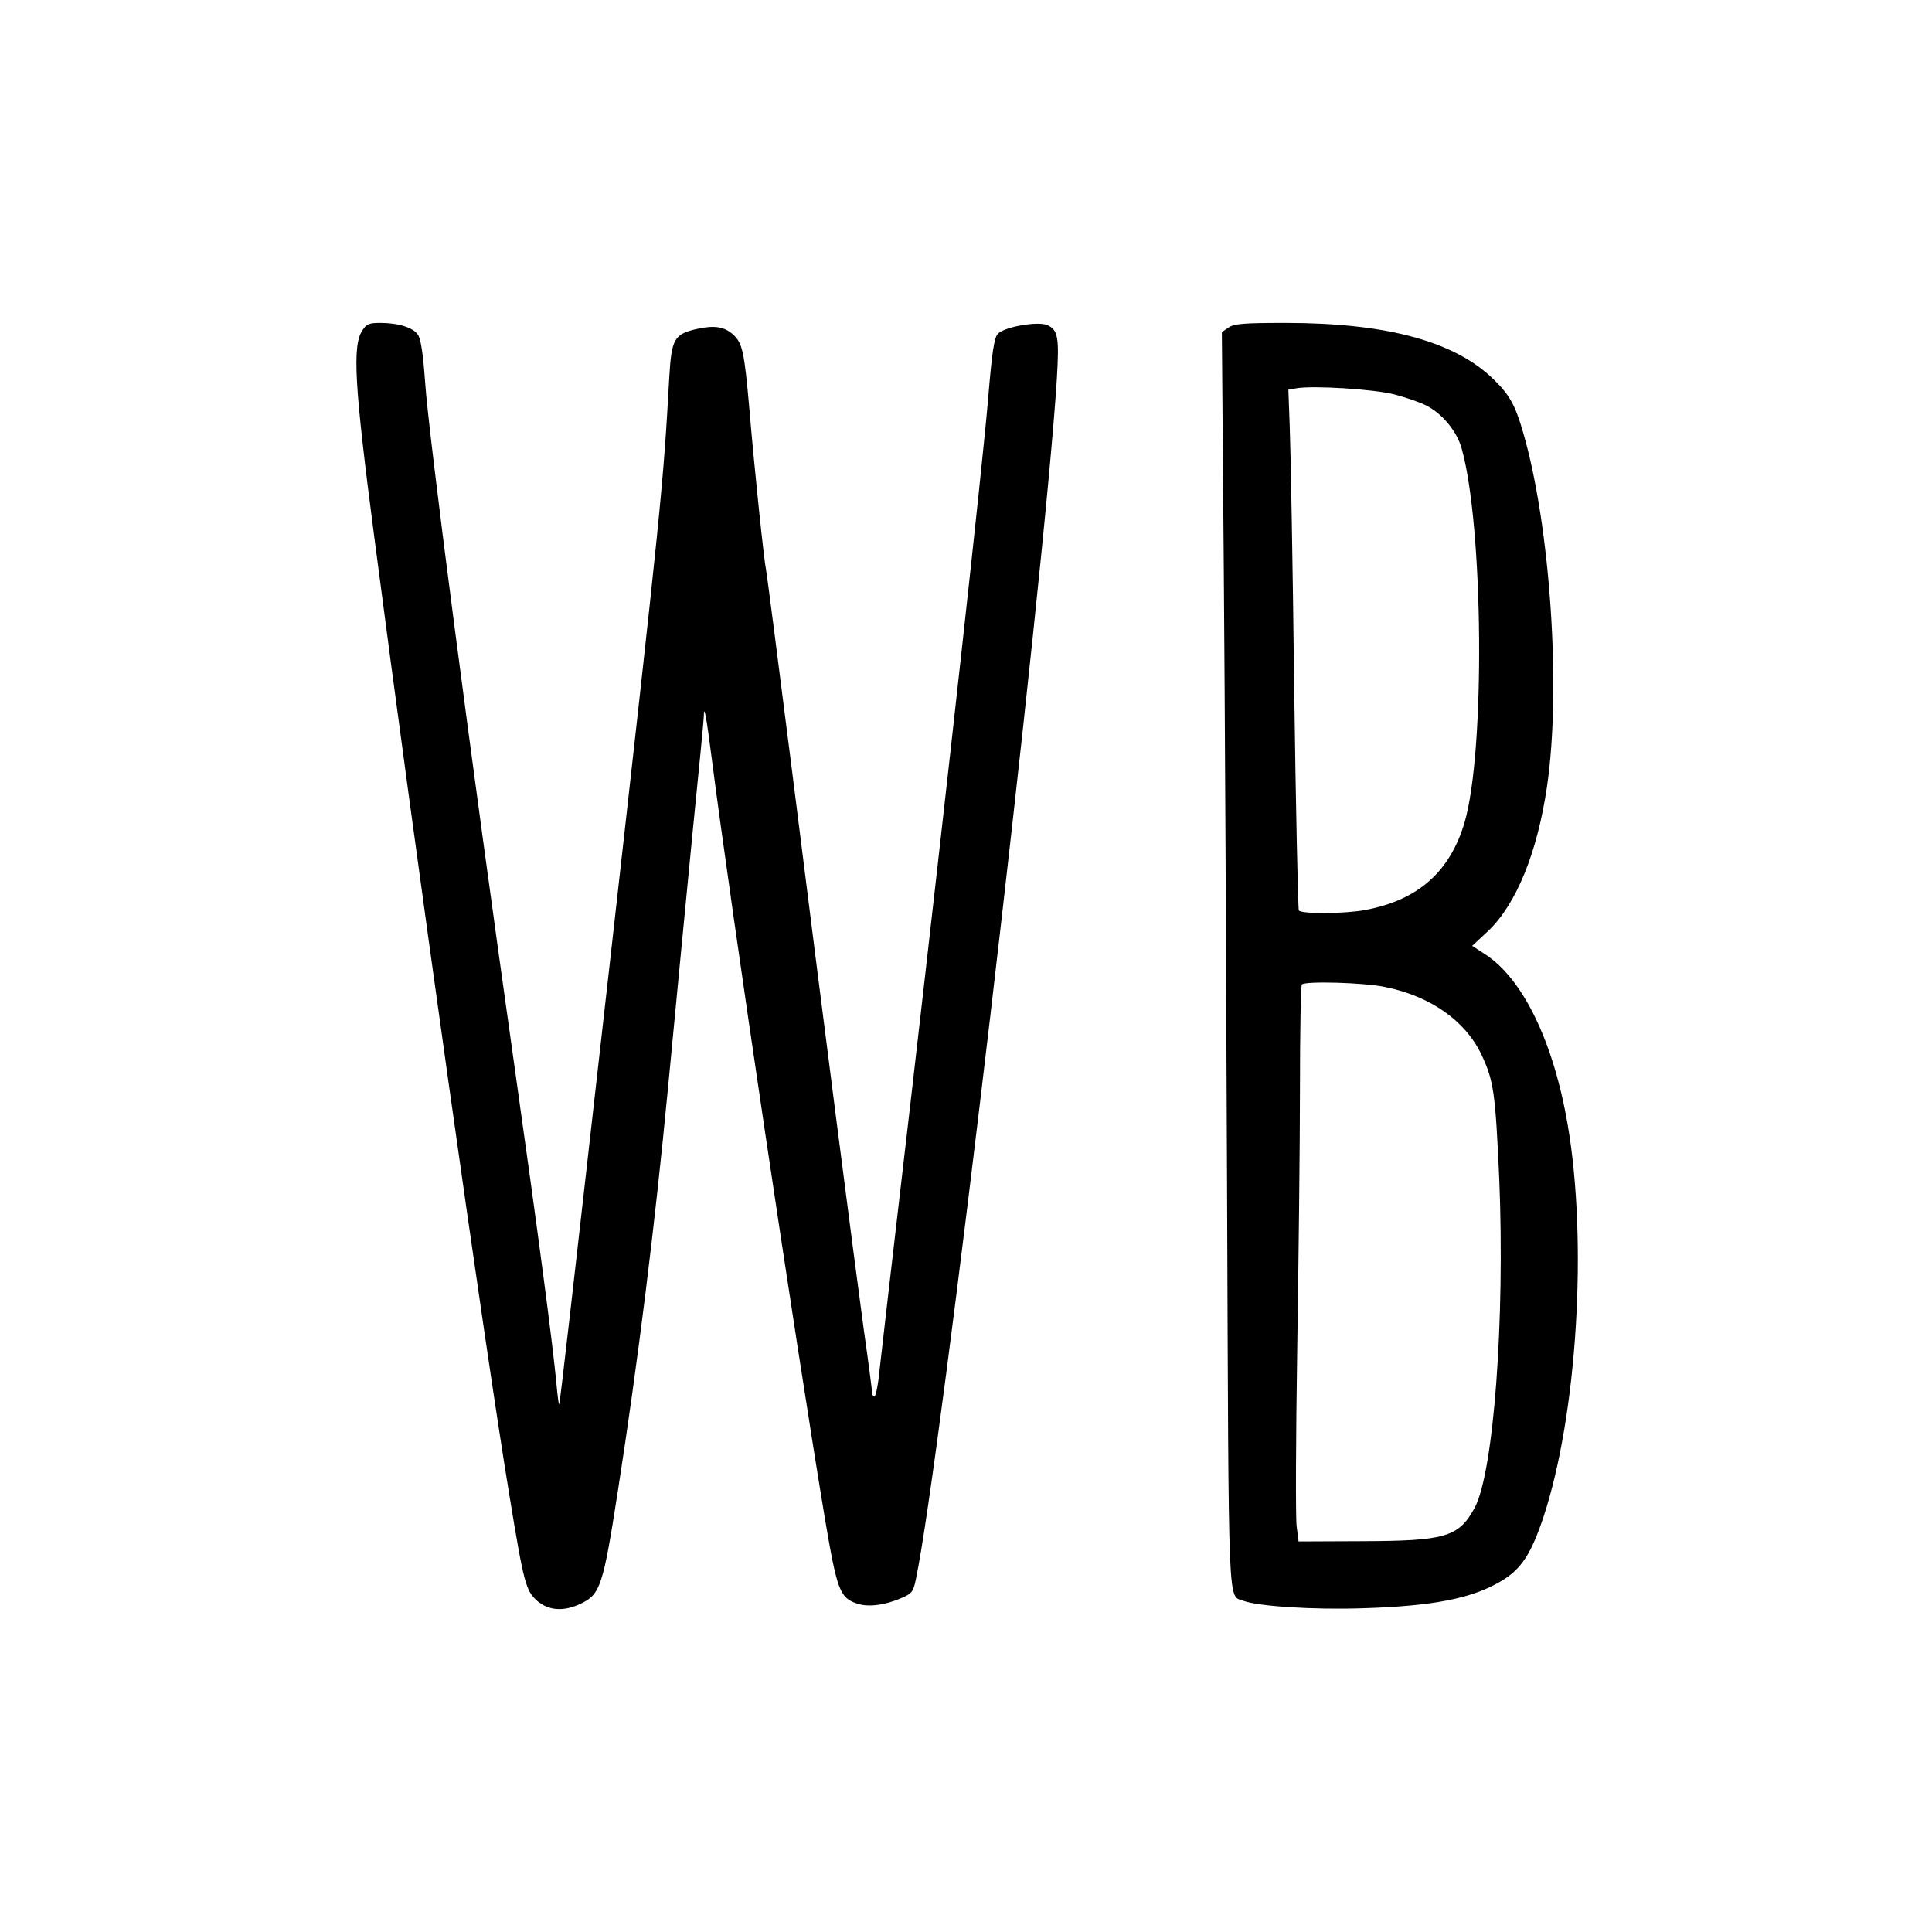
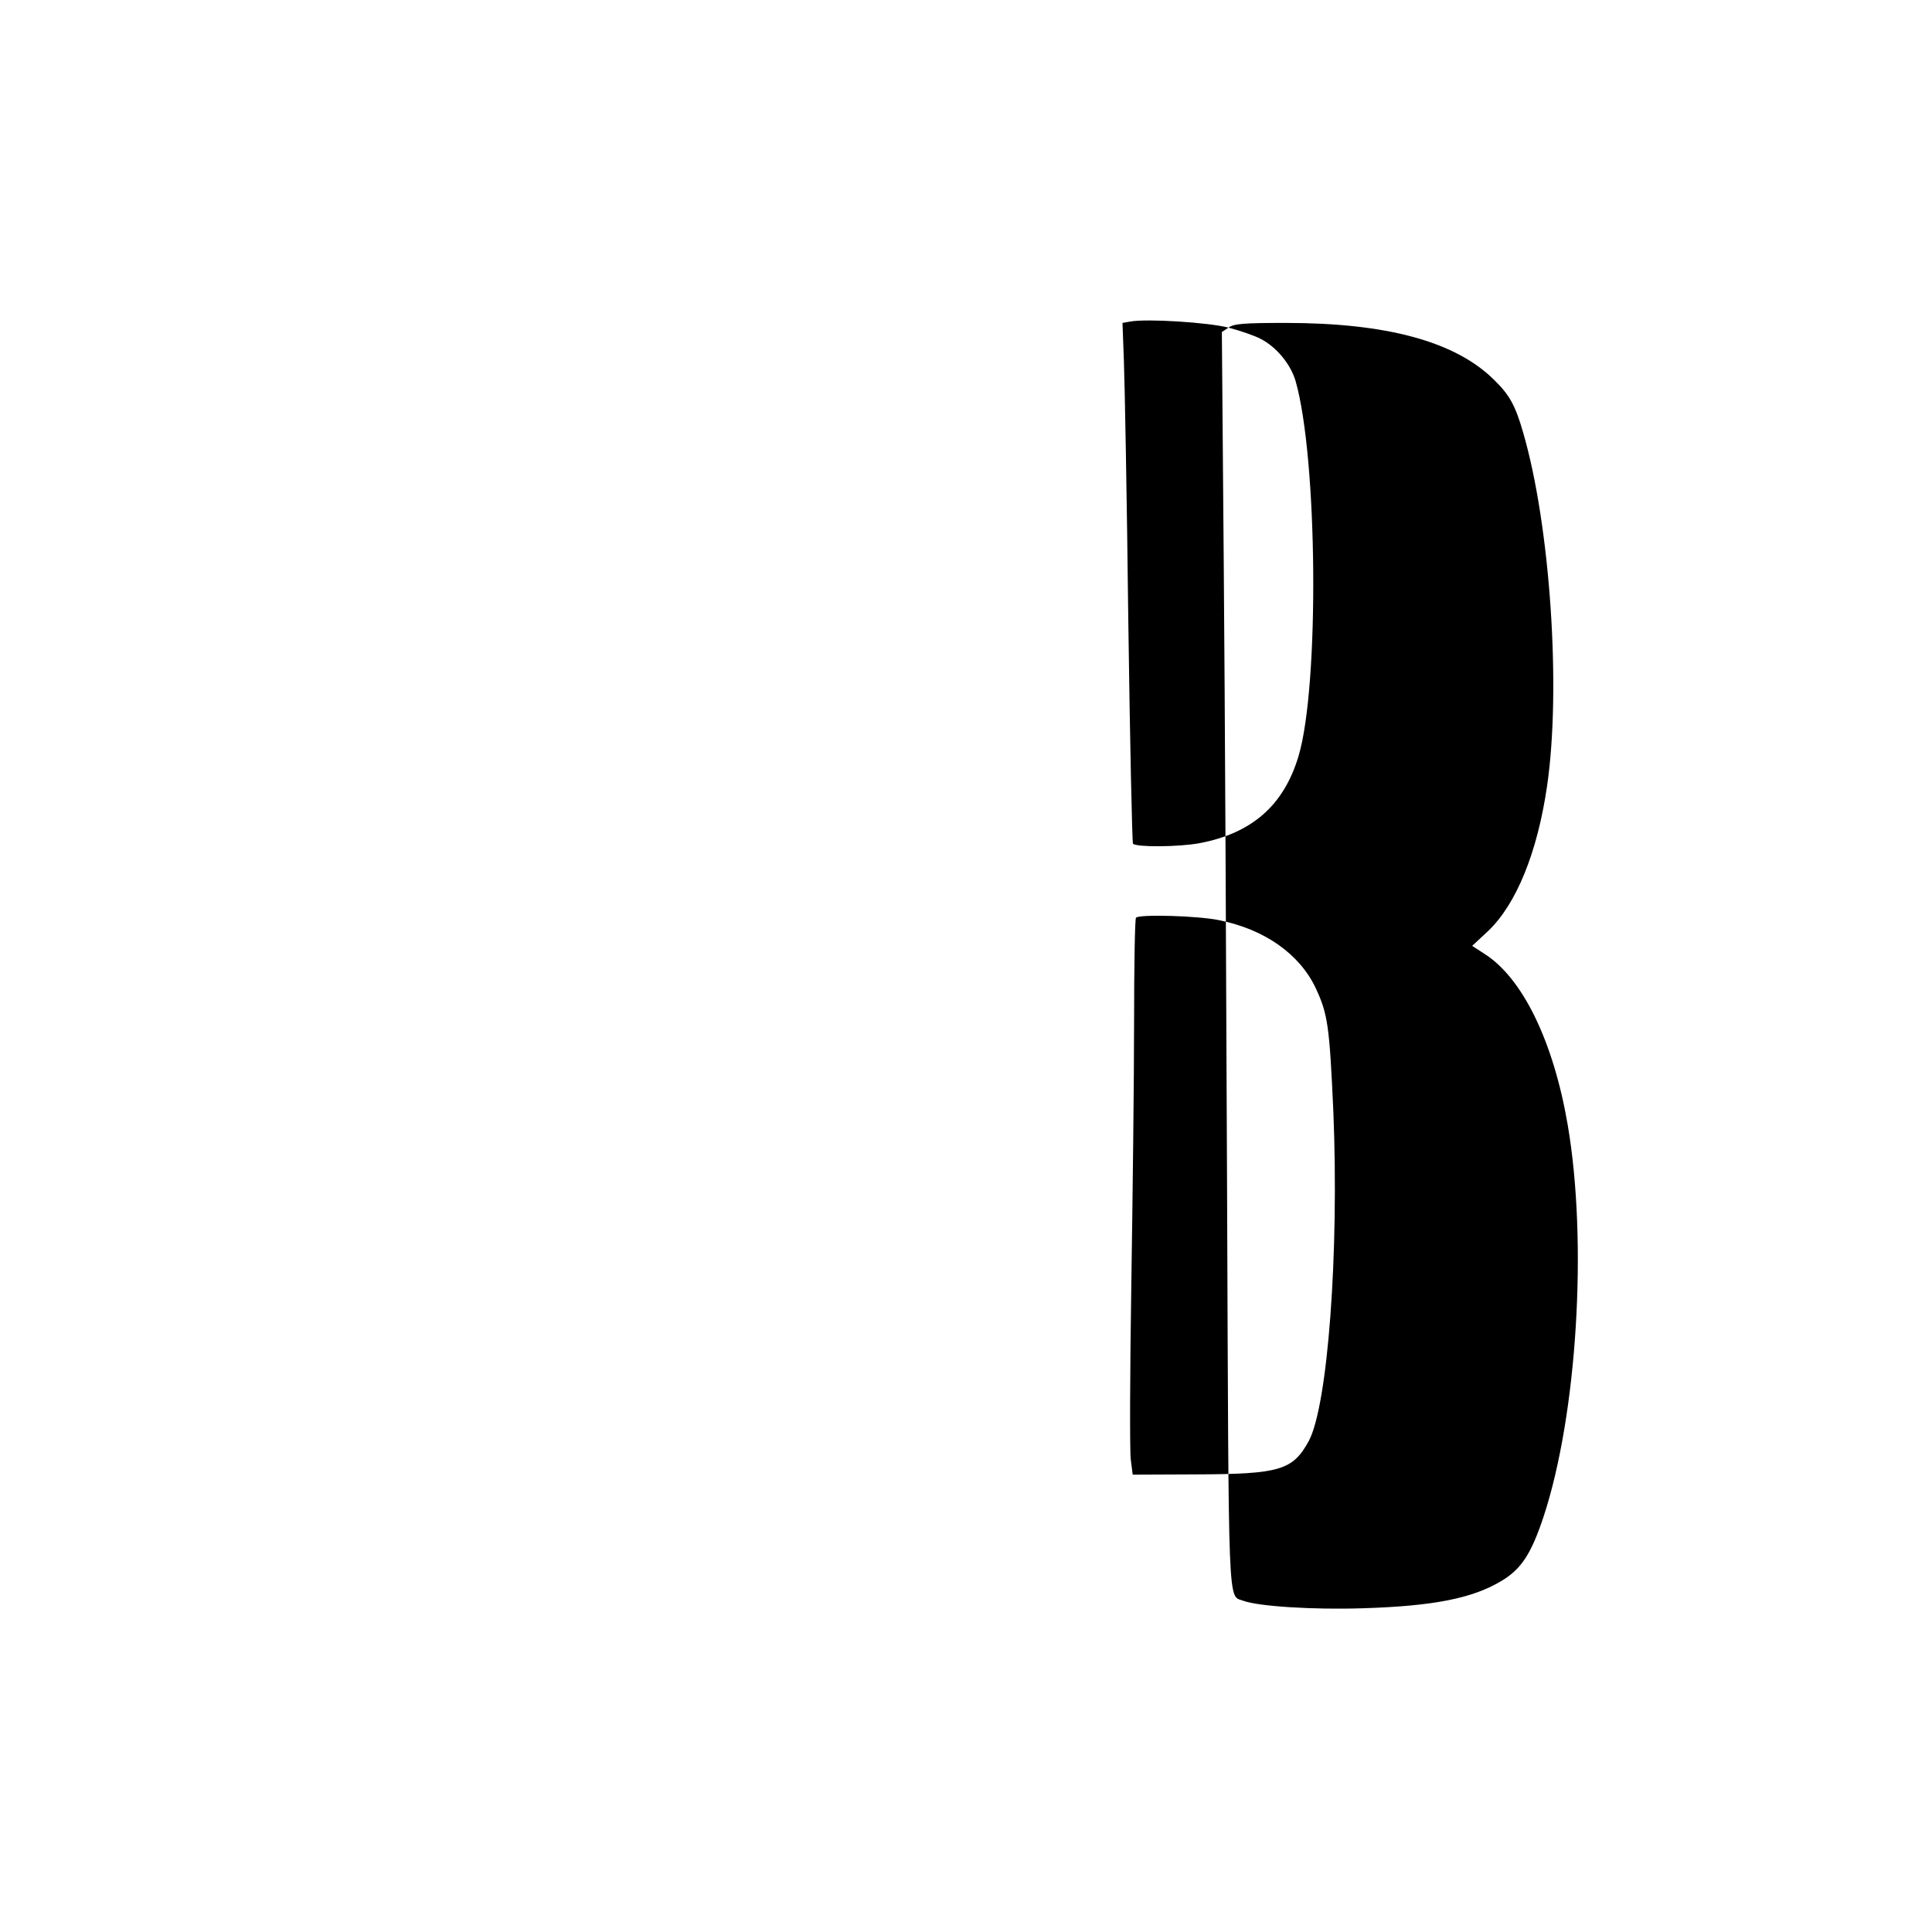
<svg xmlns="http://www.w3.org/2000/svg" version="1.0" width="700pt" height="700pt" viewBox="0 0 700 700" preserveAspectRatio="xMidYMid meet">
  <g transform="translate(0,700) scale(0.1,-0.1)" fill="#000000" stroke="none">
-     <path d="M1313 5803 c-37 -56 -29 -198 43 -748 150 -1152 400 -2930 490 -3475 52 -317 59 -343 100 -380 42 -36 97 -40 159 -10 70 34 80 62 134 410 73 470 133 953 181 1455 28 297 69 718 90 935 22 217 40 403 40 414 0 50 10 -3 29 -154 71 -550 301 -2098 410 -2753 44 -260 54 -286 116 -307 41 -14 101 -6 161 20 38 16 43 23 52 66 89 416 464 3609 511 4349 9 152 5 179 -34 197 -34 15 -157 -6 -180 -32 -13 -14 -21 -66 -35 -237 -22 -256 -139 -1317 -281 -2548 -56 -478 -106 -914 -112 -967 -5 -54 -14 -98 -19 -98 -4 0 -8 6 -8 13 0 6 -13 109 -30 227 -38 278 -146 1117 -260 2025 -50 396 -93 727 -95 735 -6 22 -42 364 -60 580 -18 204 -25 237 -58 267 -31 29 -68 35 -128 22 -86 -19 -96 -35 -104 -175 -22 -395 -28 -458 -215 -2119 -142 -1257 -181 -1599 -184 -1603 -2 -1 -6 32 -10 75 -13 140 -64 528 -151 1143 -160 1130 -313 2301 -325 2489 -7 98 -15 151 -25 167 -17 27 -71 44 -137 44 -41 0 -50 -4 -65 -27z" />
-     <path d="M4451 5813 l-24 -16 7 -856 c4 -471 9 -1493 12 -2271 6 -1537 2 -1448 59 -1470 54 -20 252 -33 434 -27 256 8 396 36 501 99 72 43 108 98 153 234 121 368 160 993 87 1419 -52 303 -164 533 -303 620 l-43 28 59 55 c101 97 177 283 212 522 52 352 12 947 -87 1285 -28 97 -49 135 -107 191 -140 137 -387 204 -753 204 -155 0 -187 -3 -207 -17z m601 -242 c42 -11 94 -29 115 -40 58 -29 110 -92 128 -153 80 -278 87 -1103 11 -1359 -53 -178 -168 -280 -359 -316 -75 -14 -228 -15 -241 -2 -3 3 -11 367 -17 810 -5 442 -13 866 -16 941 l-5 136 28 5 c61 11 281 -3 356 -22z m-34 -2147 c165 -33 292 -123 350 -246 44 -94 50 -137 64 -448 21 -511 -20 -1064 -89 -1193 -58 -106 -105 -120 -408 -121 l-230 -1 -7 55 c-4 30 -3 316 2 635 5 319 10 747 10 951 0 204 3 374 7 377 13 13 225 7 301 -9z" />
+     <path d="M4451 5813 l-24 -16 7 -856 c4 -471 9 -1493 12 -2271 6 -1537 2 -1448 59 -1470 54 -20 252 -33 434 -27 256 8 396 36 501 99 72 43 108 98 153 234 121 368 160 993 87 1419 -52 303 -164 533 -303 620 l-43 28 59 55 c101 97 177 283 212 522 52 352 12 947 -87 1285 -28 97 -49 135 -107 191 -140 137 -387 204 -753 204 -155 0 -187 -3 -207 -17z c42 -11 94 -29 115 -40 58 -29 110 -92 128 -153 80 -278 87 -1103 11 -1359 -53 -178 -168 -280 -359 -316 -75 -14 -228 -15 -241 -2 -3 3 -11 367 -17 810 -5 442 -13 866 -16 941 l-5 136 28 5 c61 11 281 -3 356 -22z m-34 -2147 c165 -33 292 -123 350 -246 44 -94 50 -137 64 -448 21 -511 -20 -1064 -89 -1193 -58 -106 -105 -120 -408 -121 l-230 -1 -7 55 c-4 30 -3 316 2 635 5 319 10 747 10 951 0 204 3 374 7 377 13 13 225 7 301 -9z" />
  </g>
</svg>